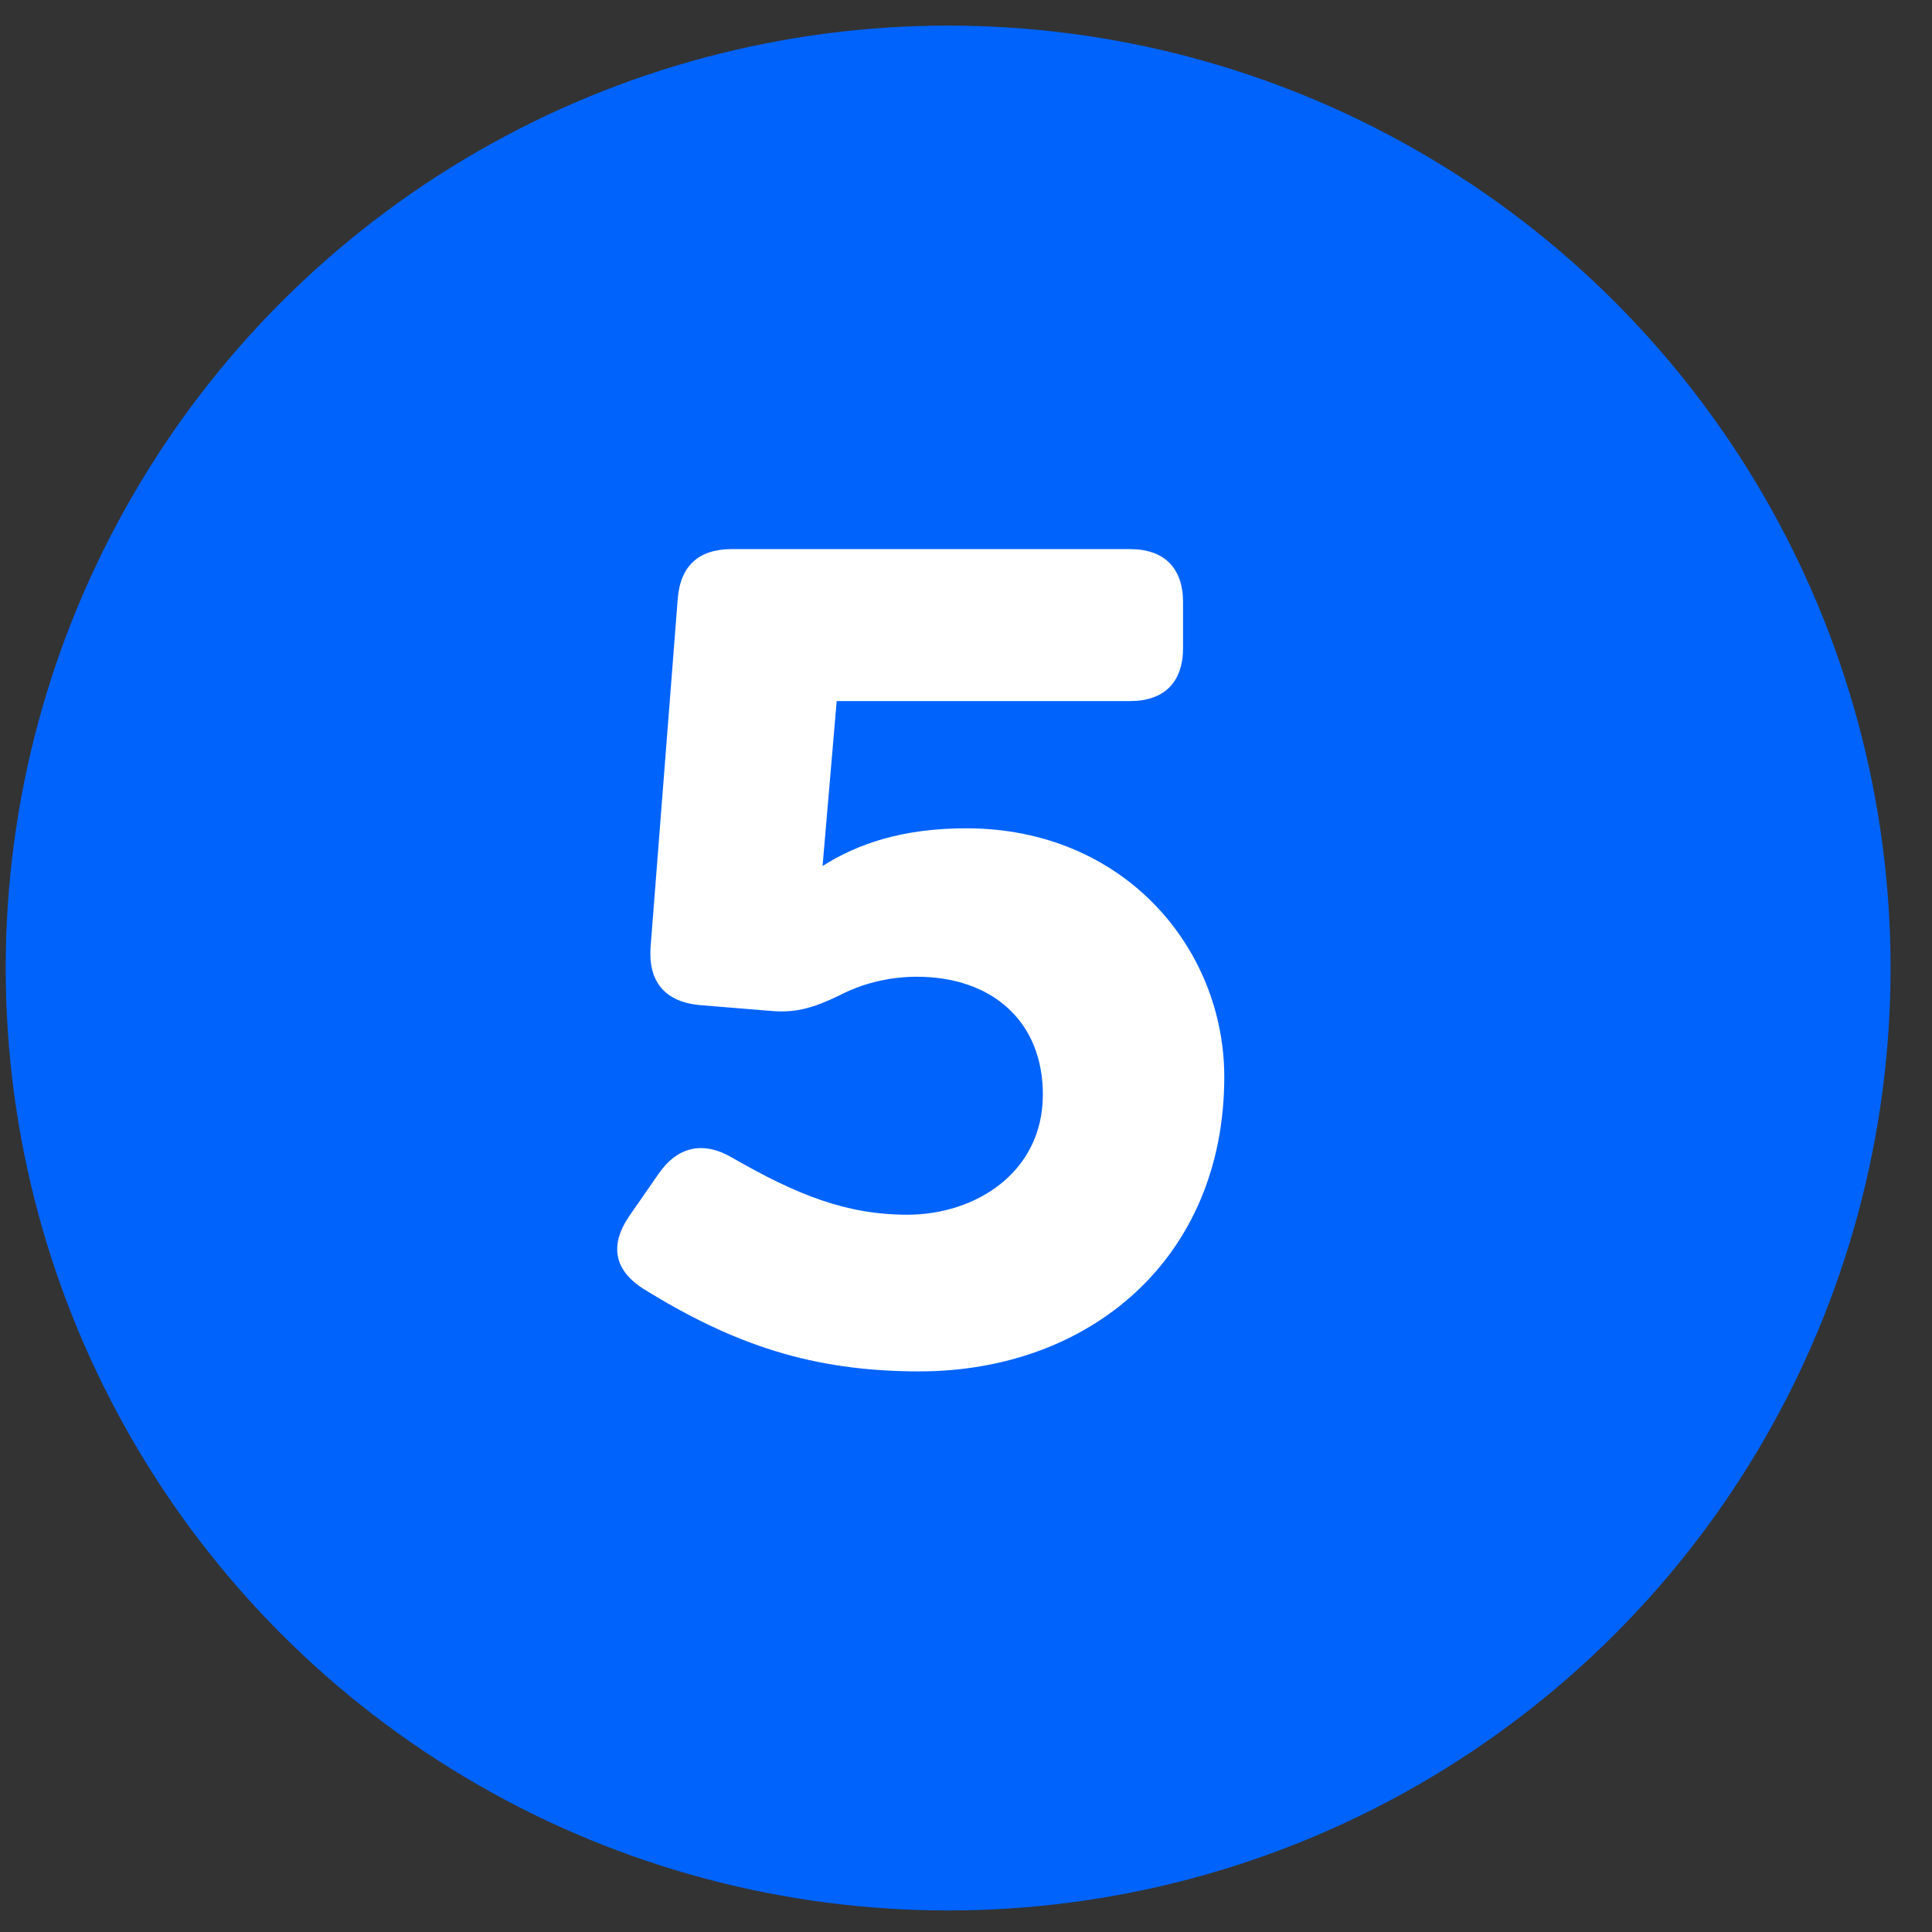
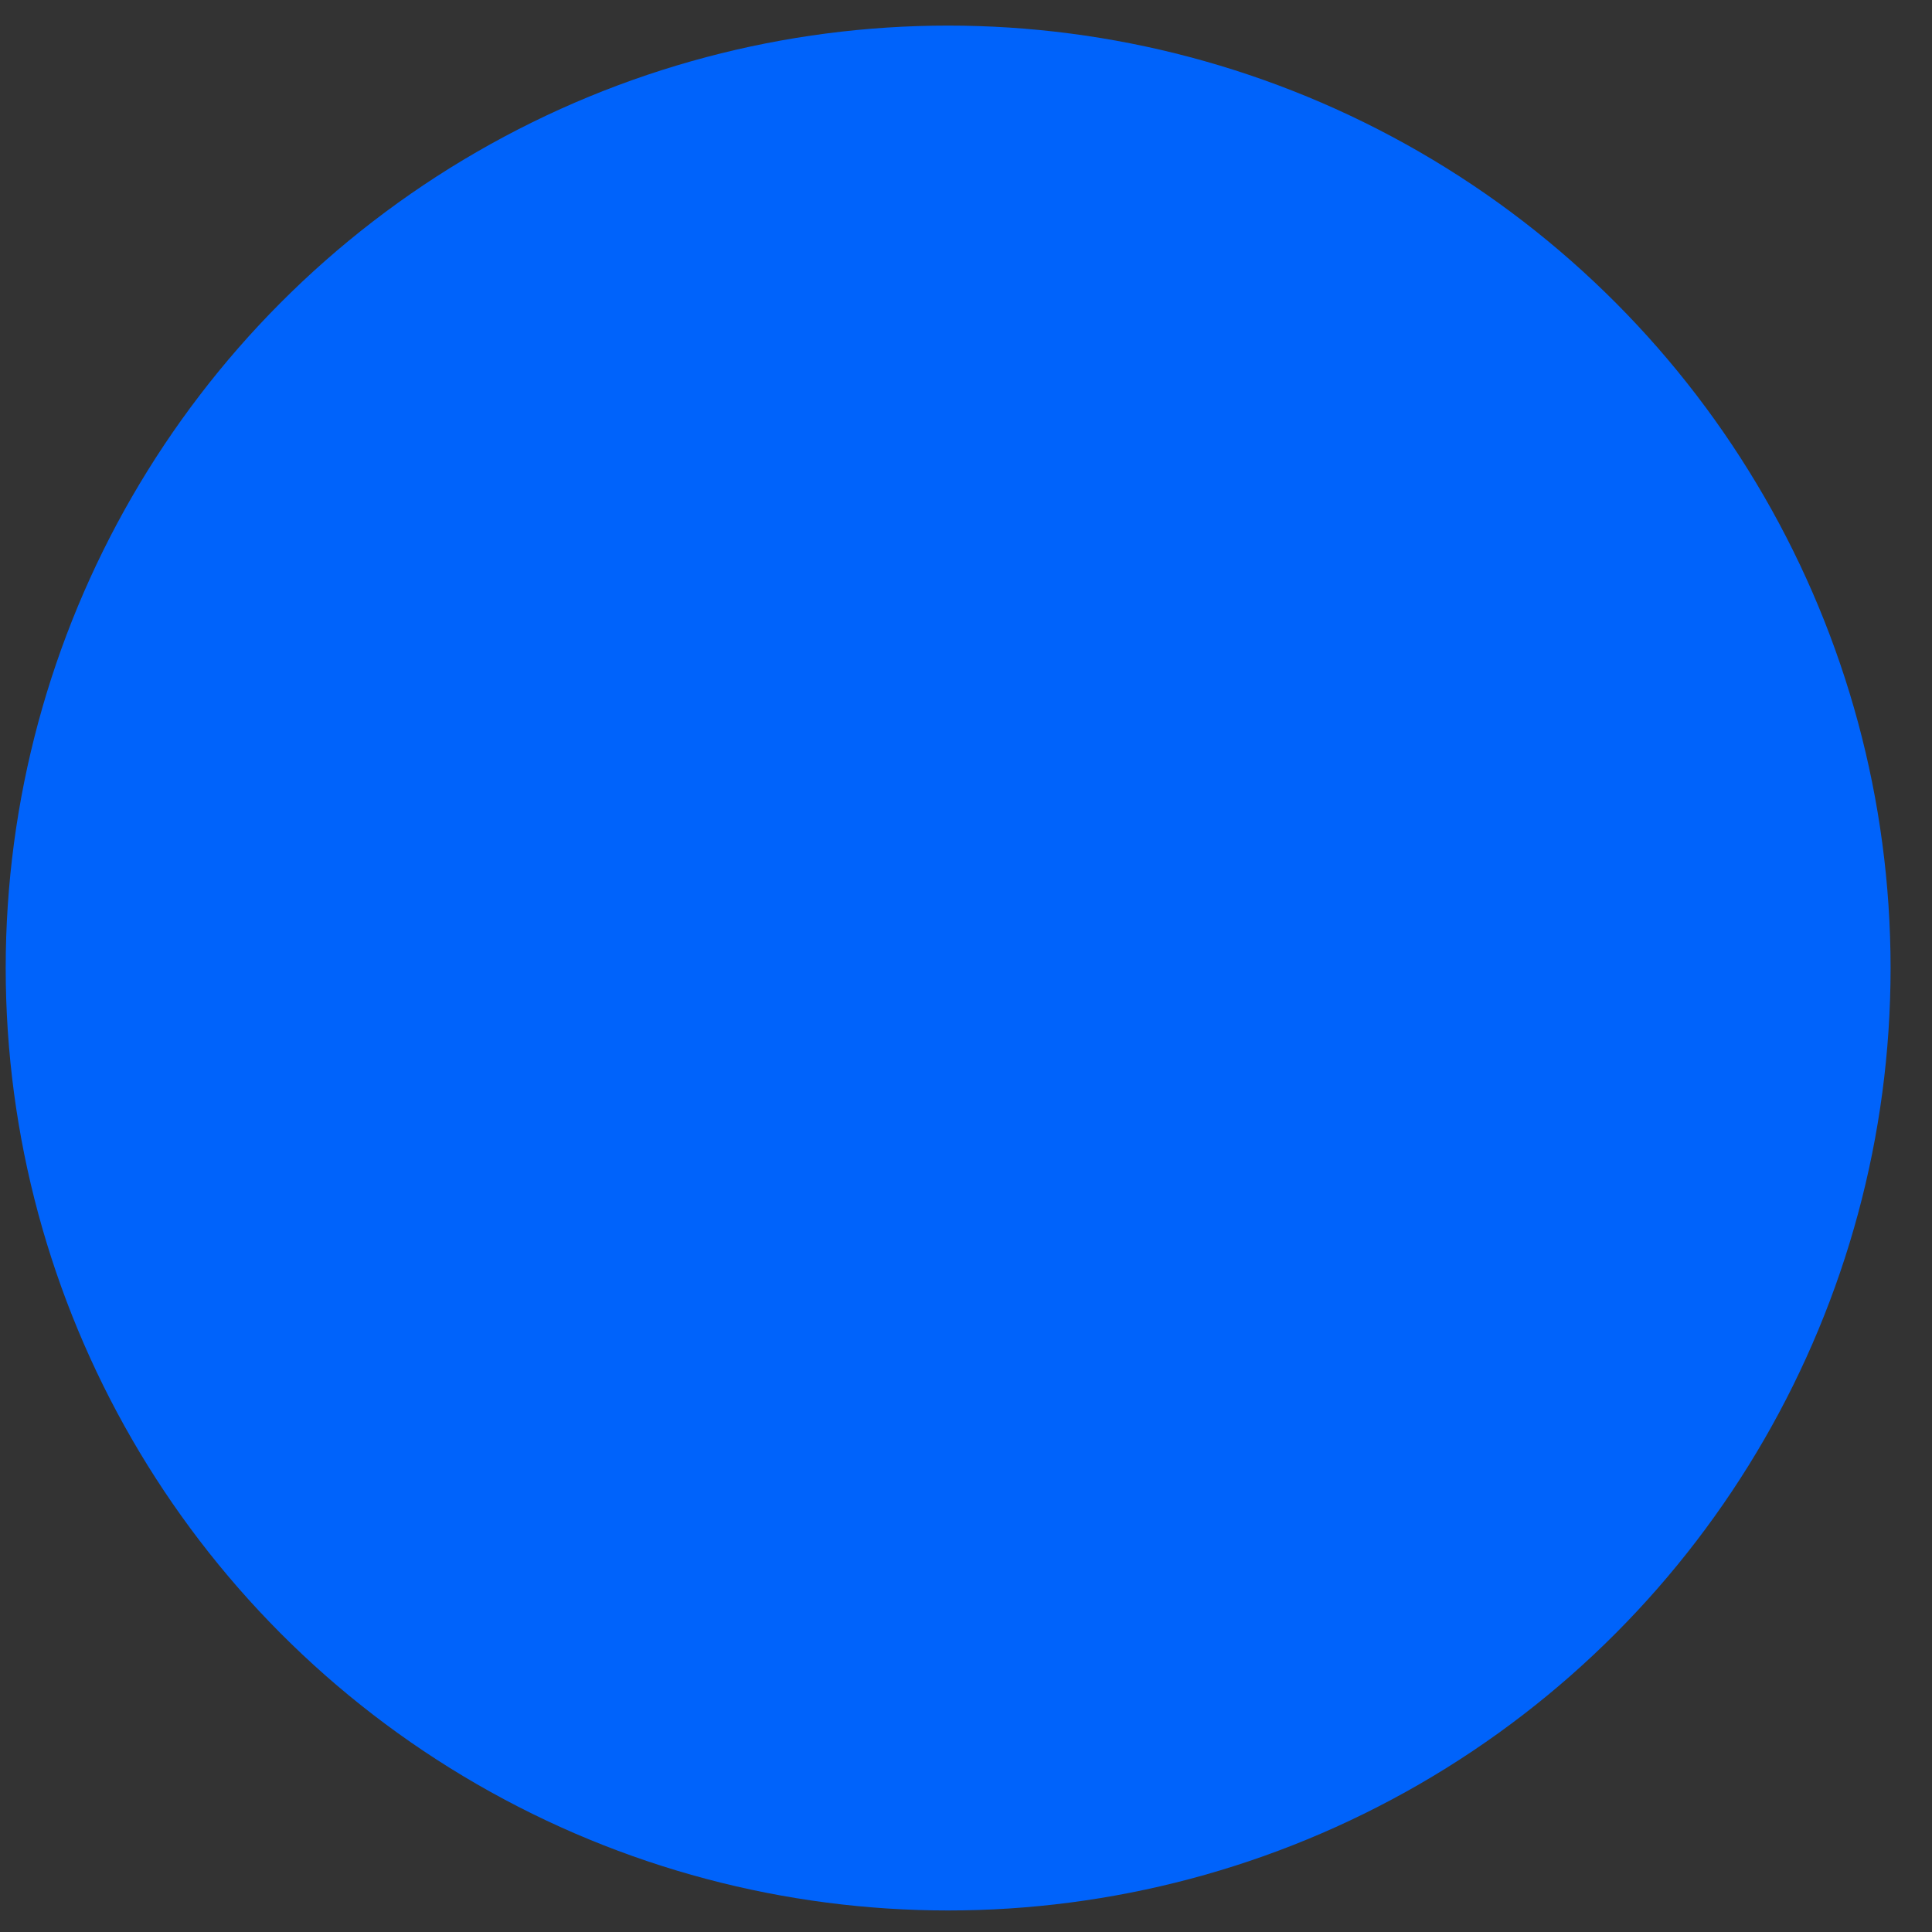
<svg xmlns="http://www.w3.org/2000/svg" width="41" height="41" viewBox="0 0 41 41" fill="none">
  <rect x="0" y="0" width="41" height="41" fill="#333333" stroke="none" />
  <circle cx="20.121" cy="20.543" r="20" fill="#0063FB" />
-   <path d="M20.506 17.578C23.856 17.578 25.981 20.128 25.981 22.853C25.981 26.703 23.131 29.103 19.506 29.103C17.231 29.103 15.556 28.528 13.656 27.353C13.031 26.953 12.931 26.428 13.356 25.803L13.981 24.903C14.381 24.328 14.931 24.203 15.556 24.578C16.906 25.353 17.956 25.778 19.256 25.778C20.706 25.778 22.131 24.878 22.131 23.228C22.131 21.678 21.056 20.728 19.456 20.728C18.856 20.728 18.281 20.878 17.806 21.128C17.281 21.378 16.906 21.503 16.356 21.453L14.831 21.328C14.106 21.253 13.756 20.828 13.806 20.103L14.381 12.728C14.431 12.003 14.831 11.653 15.531 11.653H23.981C24.706 11.653 25.106 12.053 25.106 12.778V13.753C25.106 14.478 24.706 14.878 23.981 14.878H17.756L17.456 18.378C18.206 17.903 19.156 17.578 20.506 17.578Z" fill="white" />
</svg>